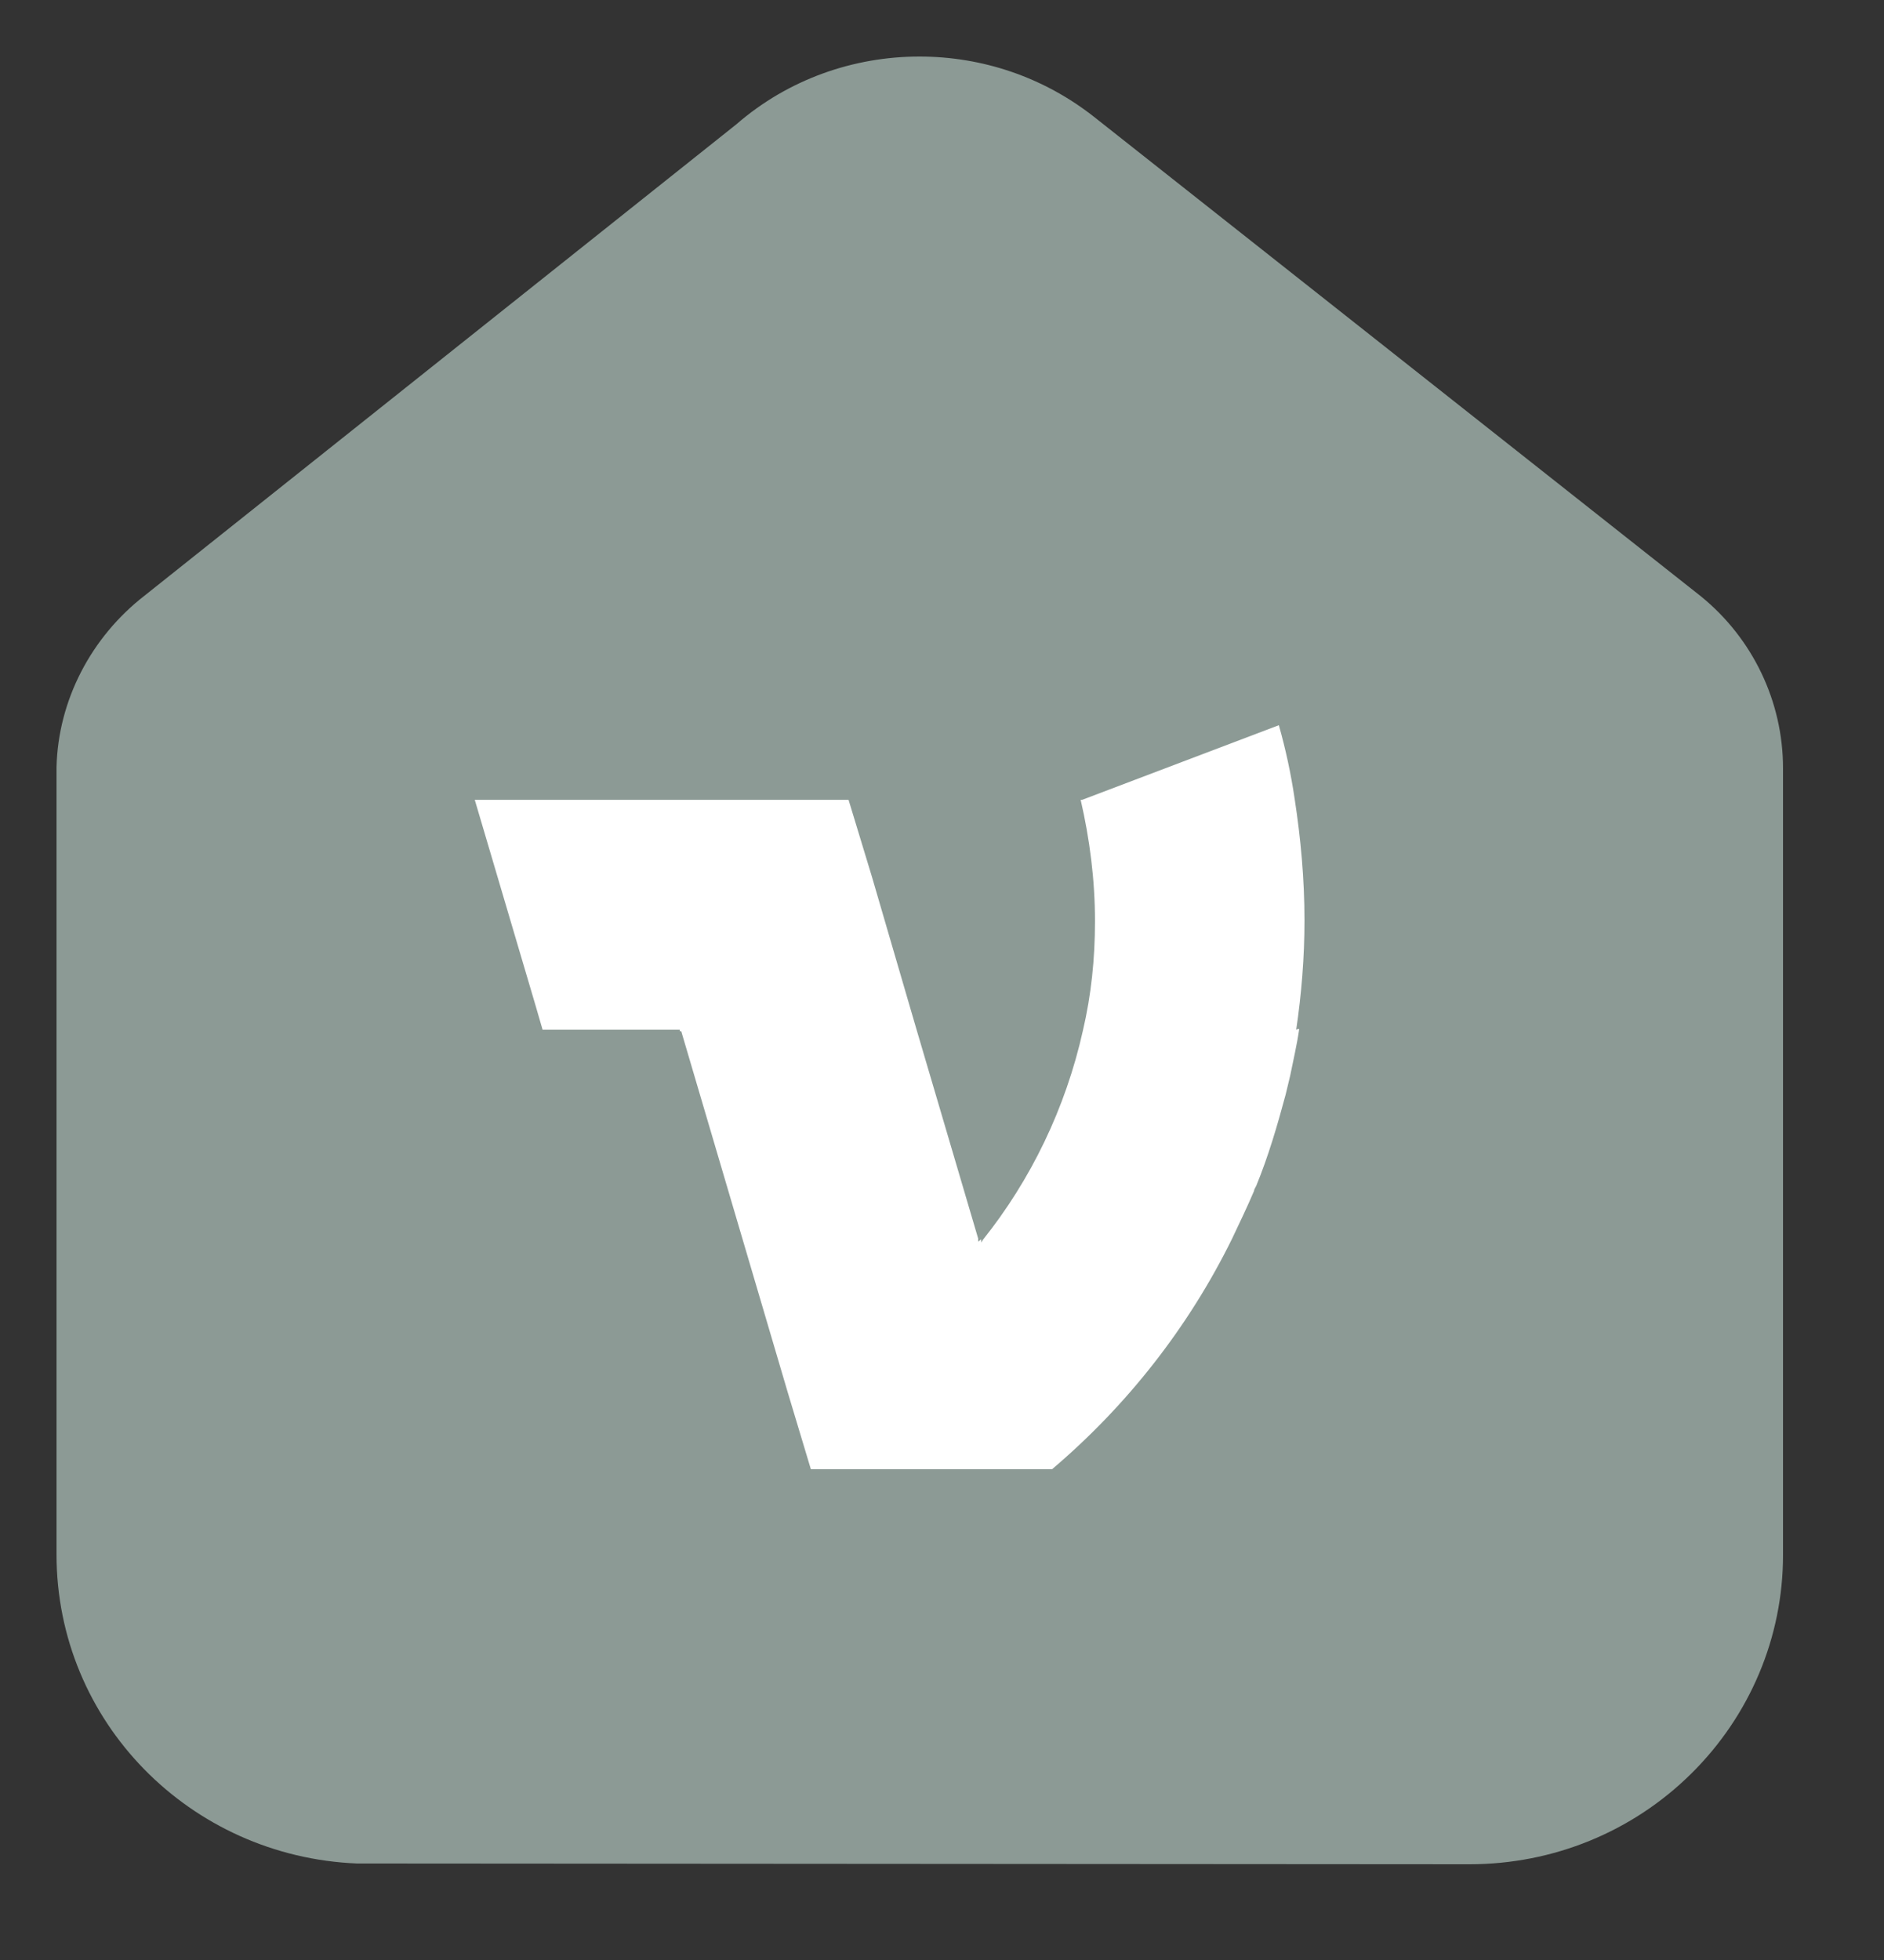
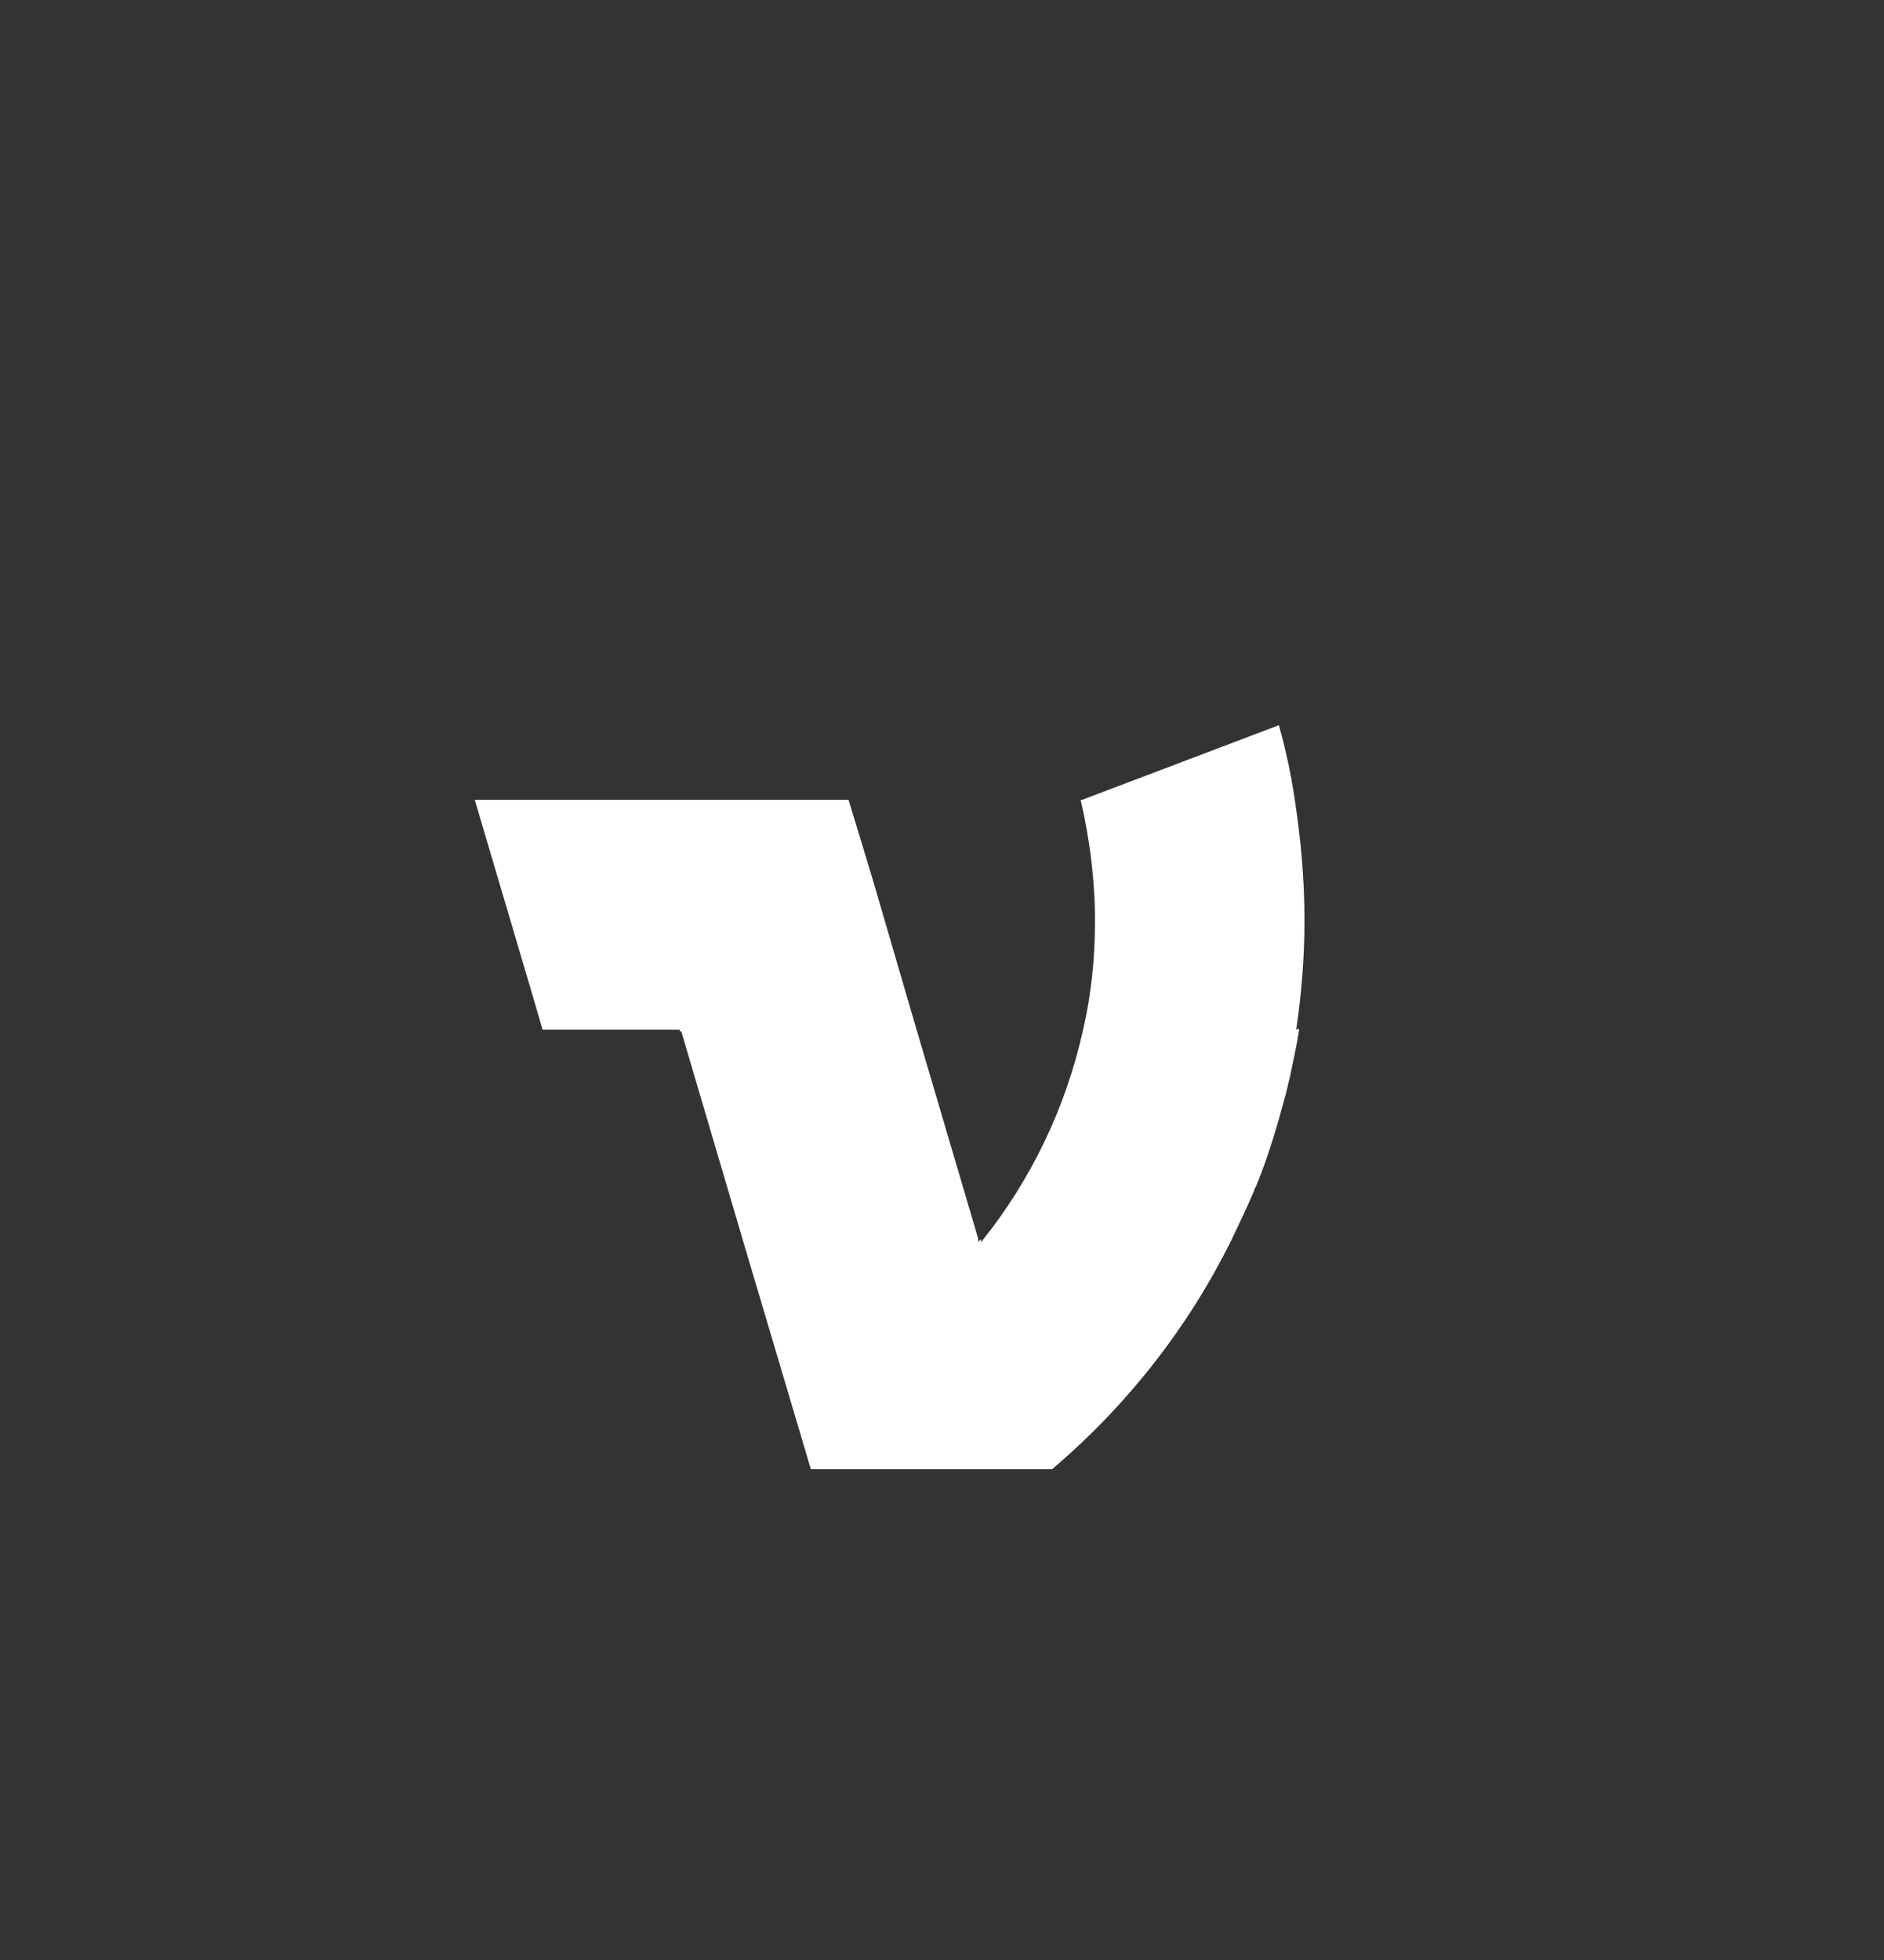
<svg xmlns="http://www.w3.org/2000/svg" width="25" height="26" viewBox="0 0 25 26" fill="none">
  <rect x="0" y="0" width="25" height="26" fill="#333333" stroke="none" />
-   <path d="M9.77 1.65C10.46 1.05 11.33 0.75 12.2 0.75C13.03 0.75 13.85 1.02 14.53 1.56L22.57 7.91C23.26 8.47 23.66 9.31 23.66 10.19V20.63C23.66 21.72 23.22 22.76 22.44 23.53C21.66 24.3 20.61 24.73 19.5 24.73L4.92 24.72H4.74C2.52 24.63 0.75 22.84 0.75 20.62V10.18C0.77 9.29 1.21 8.45 1.92 7.9L9.77 1.65Z" fill="#8C9A95" />
-   <path d="M17.2 13.66C17.27 13.19 17.31 12.7 17.31 12.21C17.31 11.66 17.26 11.12 17.18 10.6C17.13 10.26 17.06 9.94 16.97 9.62L14.36 10.61H14.34C14.46 11.13 14.53 11.67 14.53 12.22C14.53 12.72 14.48 13.2 14.37 13.67C14.14 14.7 13.68 15.65 13.04 16.45C13.04 16.46 13.02 16.47 13.02 16.49V16.44L12.98 16.47V16.43L12.16 13.65L11.57 11.63L11.26 10.61H6.3L7.11 13.35L7.2 13.66H9.02V13.68H9.04L9.86 16.46L10.45 18.46L10.76 19.49H13.96C14.95 18.65 15.77 17.61 16.35 16.43C16.45 16.22 16.55 16.01 16.64 15.8C16.64 15.78 16.66 15.75 16.67 15.73C16.83 15.34 16.95 14.93 17.06 14.52C17.08 14.44 17.1 14.35 17.12 14.27C17.16 14.07 17.21 13.86 17.24 13.65H17.22L17.2 13.66Z" fill="white" />
+   <path d="M17.2 13.66C17.27 13.19 17.31 12.7 17.31 12.21C17.31 11.66 17.26 11.12 17.18 10.6C17.13 10.26 17.06 9.94 16.97 9.62L14.36 10.61H14.34C14.46 11.13 14.53 11.67 14.53 12.22C14.53 12.72 14.48 13.2 14.37 13.67C14.14 14.7 13.68 15.65 13.04 16.45C13.04 16.46 13.02 16.47 13.02 16.49V16.44L12.98 16.47V16.43L12.16 13.65L11.57 11.63L11.26 10.61H6.3L7.11 13.35L7.2 13.66H9.02V13.68H9.04L9.86 16.46L10.76 19.49H13.96C14.95 18.65 15.77 17.61 16.35 16.43C16.45 16.22 16.55 16.01 16.64 15.8C16.64 15.78 16.66 15.75 16.67 15.73C16.83 15.34 16.95 14.93 17.06 14.52C17.08 14.44 17.1 14.35 17.12 14.27C17.16 14.07 17.21 13.86 17.24 13.65H17.22L17.2 13.66Z" fill="white" />
</svg>